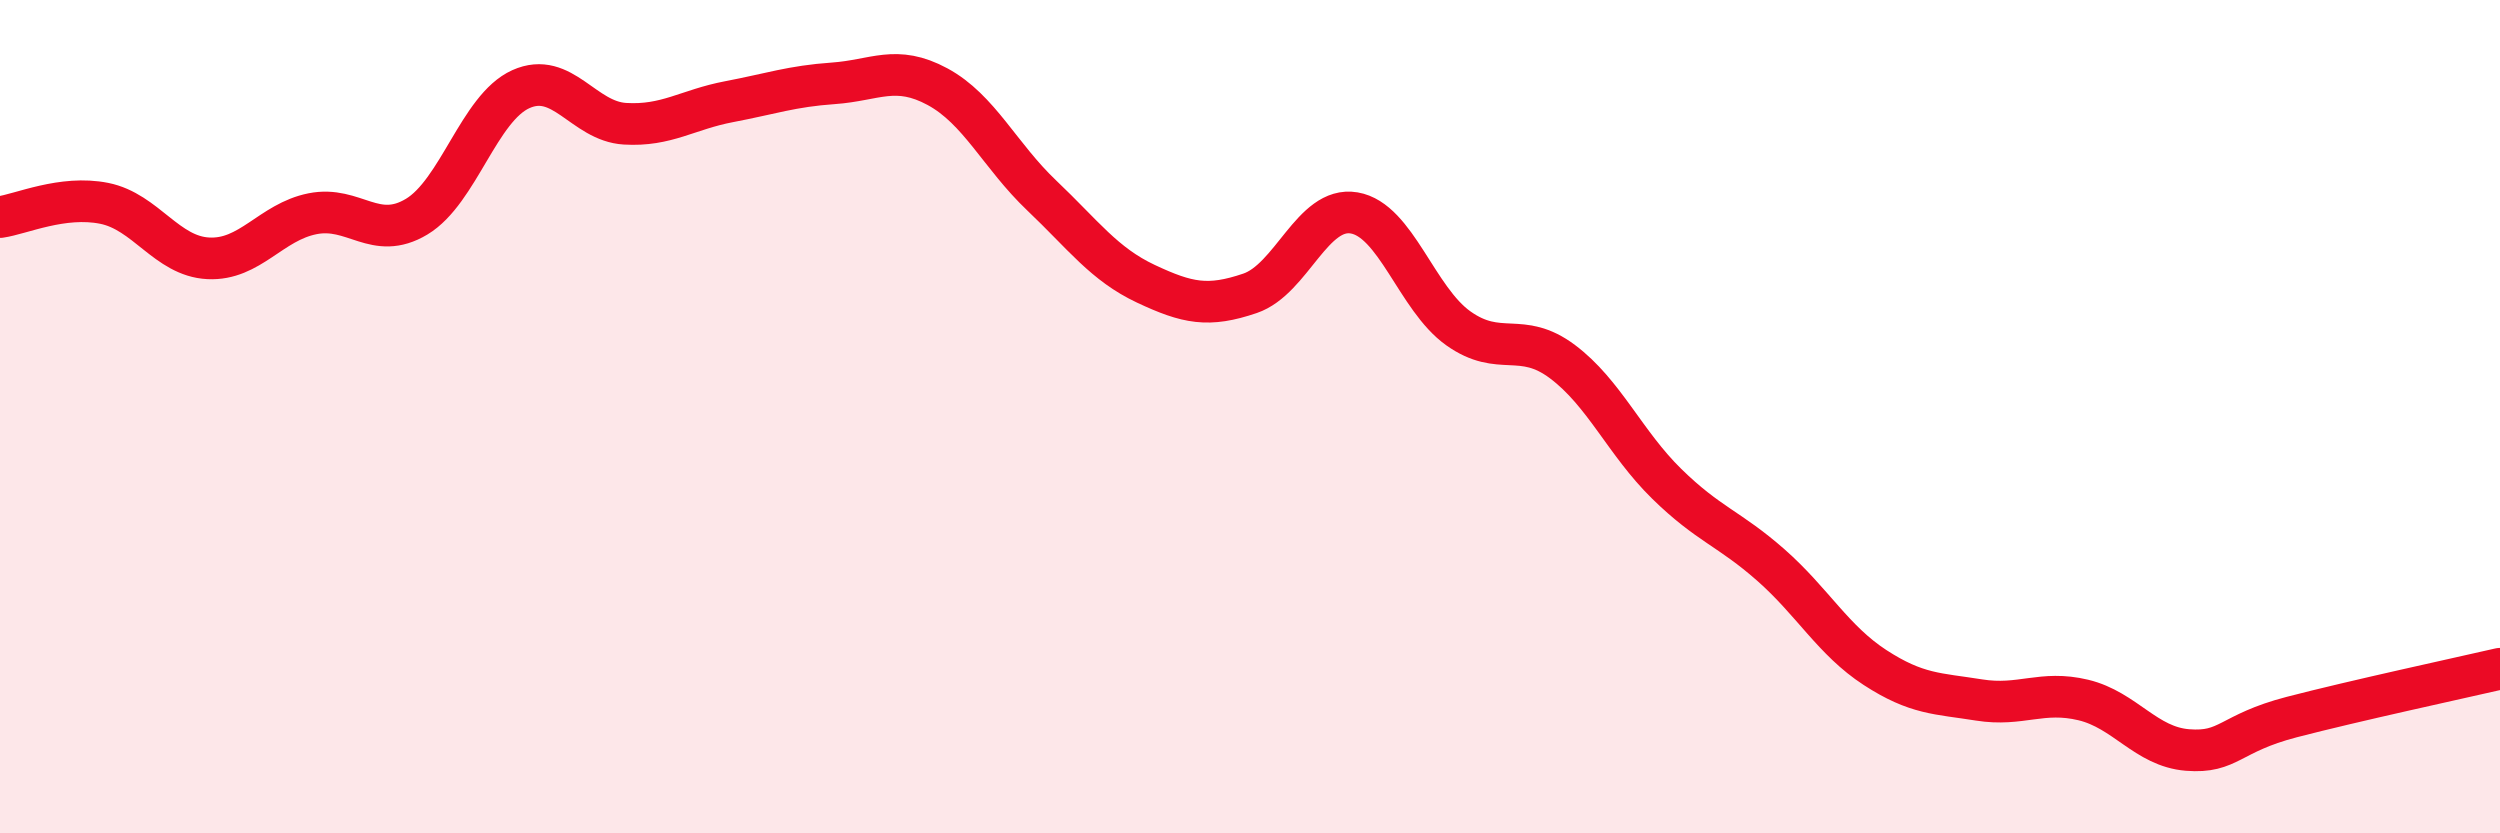
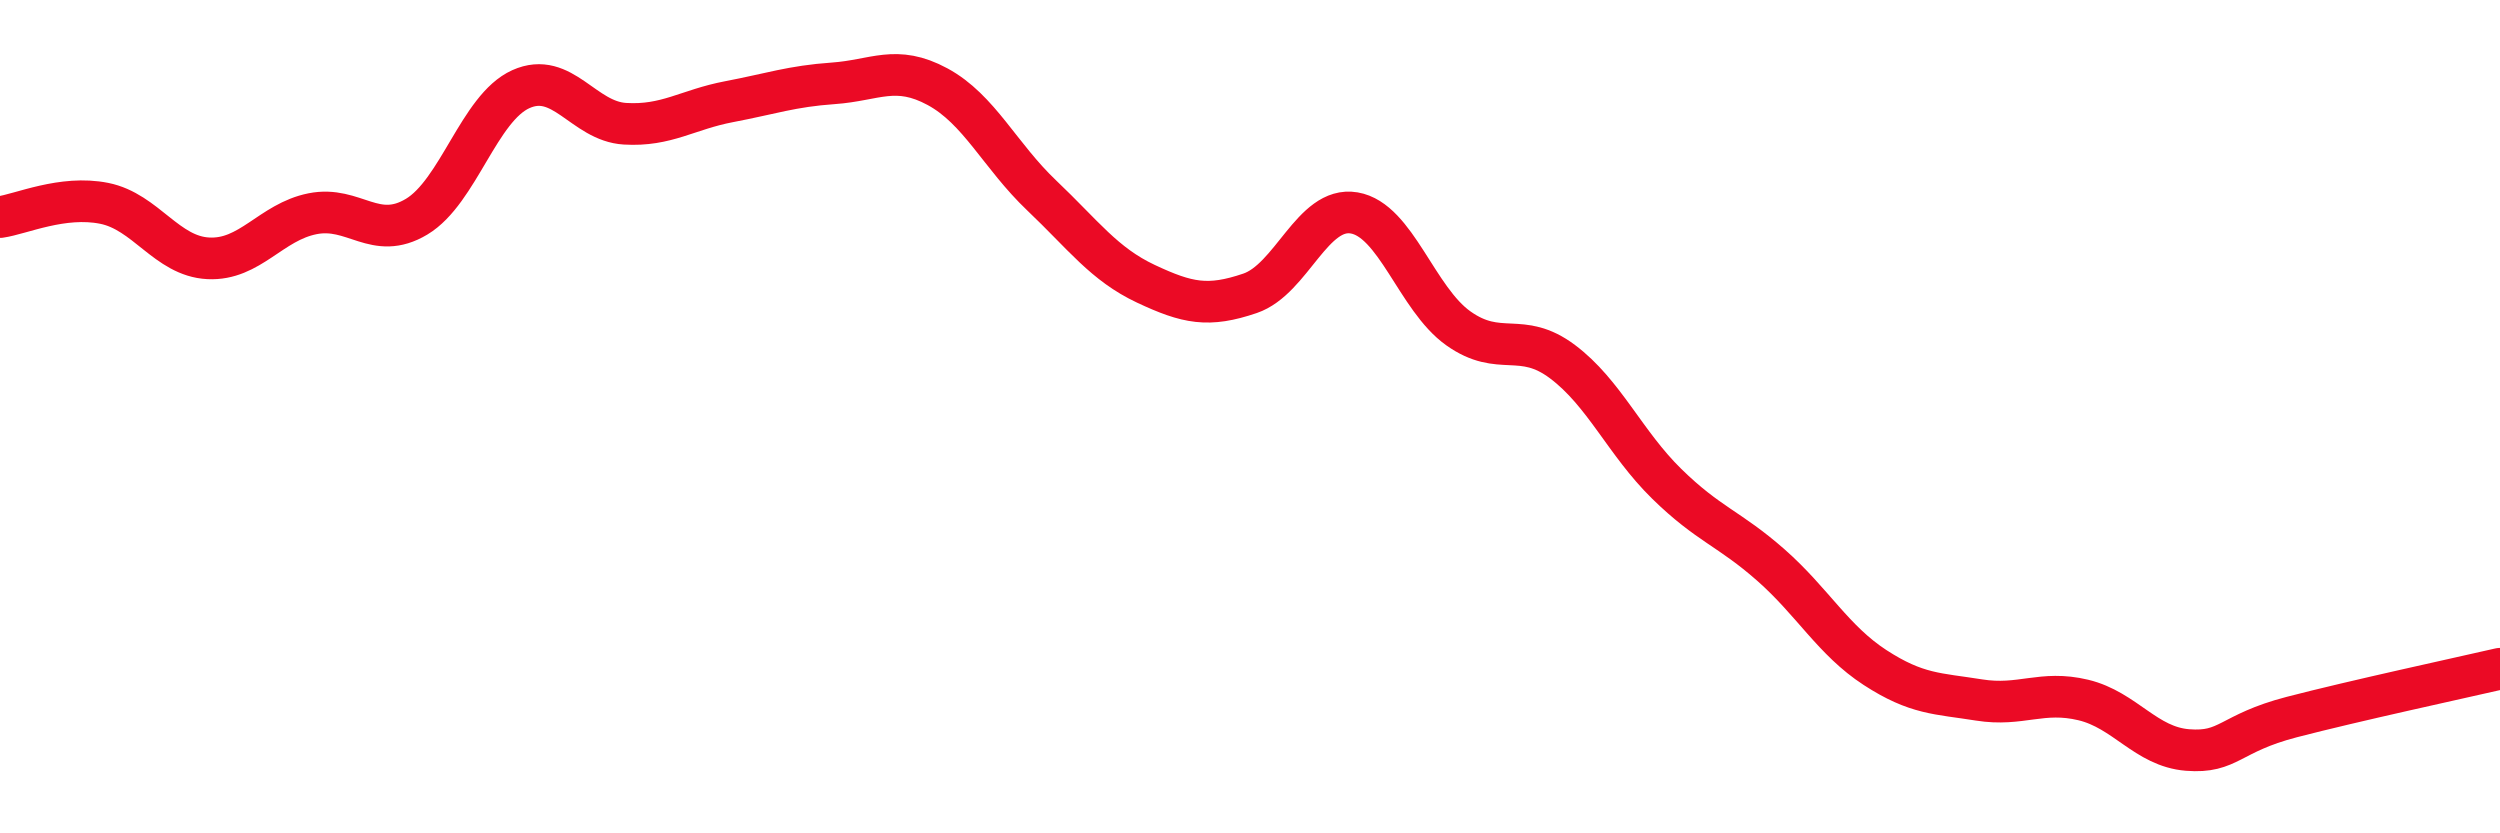
<svg xmlns="http://www.w3.org/2000/svg" width="60" height="20" viewBox="0 0 60 20">
-   <path d="M 0,5.21 C 0.5,5.14 1.5,4.68 2.5,4.88 C 3.5,5.08 4,6.15 5,6.2 C 6,6.25 6.5,5.33 7.5,5.13 C 8.5,4.93 9,5.8 10,5.2 C 11,4.6 11.5,2.59 12.5,2.14 C 13.5,1.69 14,2.91 15,2.97 C 16,3.03 16.5,2.63 17.5,2.44 C 18.5,2.25 19,2.07 20,2 C 21,1.93 21.5,1.54 22.5,2.08 C 23.5,2.62 24,3.74 25,4.69 C 26,5.64 26.5,6.34 27.5,6.81 C 28.5,7.28 29,7.38 30,7.04 C 31,6.7 31.5,4.94 32.5,5.11 C 33.5,5.28 34,7.17 35,7.88 C 36,8.59 36.5,7.93 37.5,8.68 C 38.5,9.43 39,10.63 40,11.61 C 41,12.59 41.5,12.68 42.5,13.56 C 43.5,14.44 44,15.37 45,16.02 C 46,16.67 46.5,16.64 47.5,16.8 C 48.5,16.96 49,16.56 50,16.8 C 51,17.04 51.5,17.92 52.5,18 C 53.5,18.08 53.5,17.6 55,17.21 C 56.5,16.82 59,16.28 60,16.05L60 20L0 20Z" fill="#EB0A25" opacity="0.1" stroke-linecap="round" stroke-linejoin="round" />
  <path d="M 0,5.21 C 0.5,5.14 1.5,4.68 2.5,4.88 C 3.5,5.08 4,6.15 5,6.2 C 6,6.25 6.5,5.33 7.5,5.13 C 8.5,4.93 9,5.8 10,5.2 C 11,4.6 11.5,2.59 12.5,2.14 C 13.5,1.69 14,2.91 15,2.97 C 16,3.03 16.5,2.63 17.5,2.44 C 18.5,2.25 19,2.07 20,2 C 21,1.93 21.5,1.54 22.5,2.08 C 23.5,2.62 24,3.74 25,4.69 C 26,5.64 26.5,6.34 27.5,6.81 C 28.5,7.28 29,7.38 30,7.04 C 31,6.7 31.5,4.94 32.5,5.11 C 33.5,5.28 34,7.17 35,7.88 C 36,8.59 36.5,7.93 37.5,8.68 C 38.5,9.43 39,10.63 40,11.61 C 41,12.59 41.5,12.68 42.5,13.56 C 43.5,14.44 44,15.37 45,16.02 C 46,16.67 46.5,16.64 47.5,16.8 C 48.5,16.96 49,16.56 50,16.8 C 51,17.04 51.5,17.92 52.5,18 C 53.5,18.08 53.5,17.6 55,17.21 C 56.5,16.82 59,16.28 60,16.05" stroke="#EB0A25" stroke-width="1" fill="none" stroke-linecap="round" stroke-linejoin="round" />
</svg>